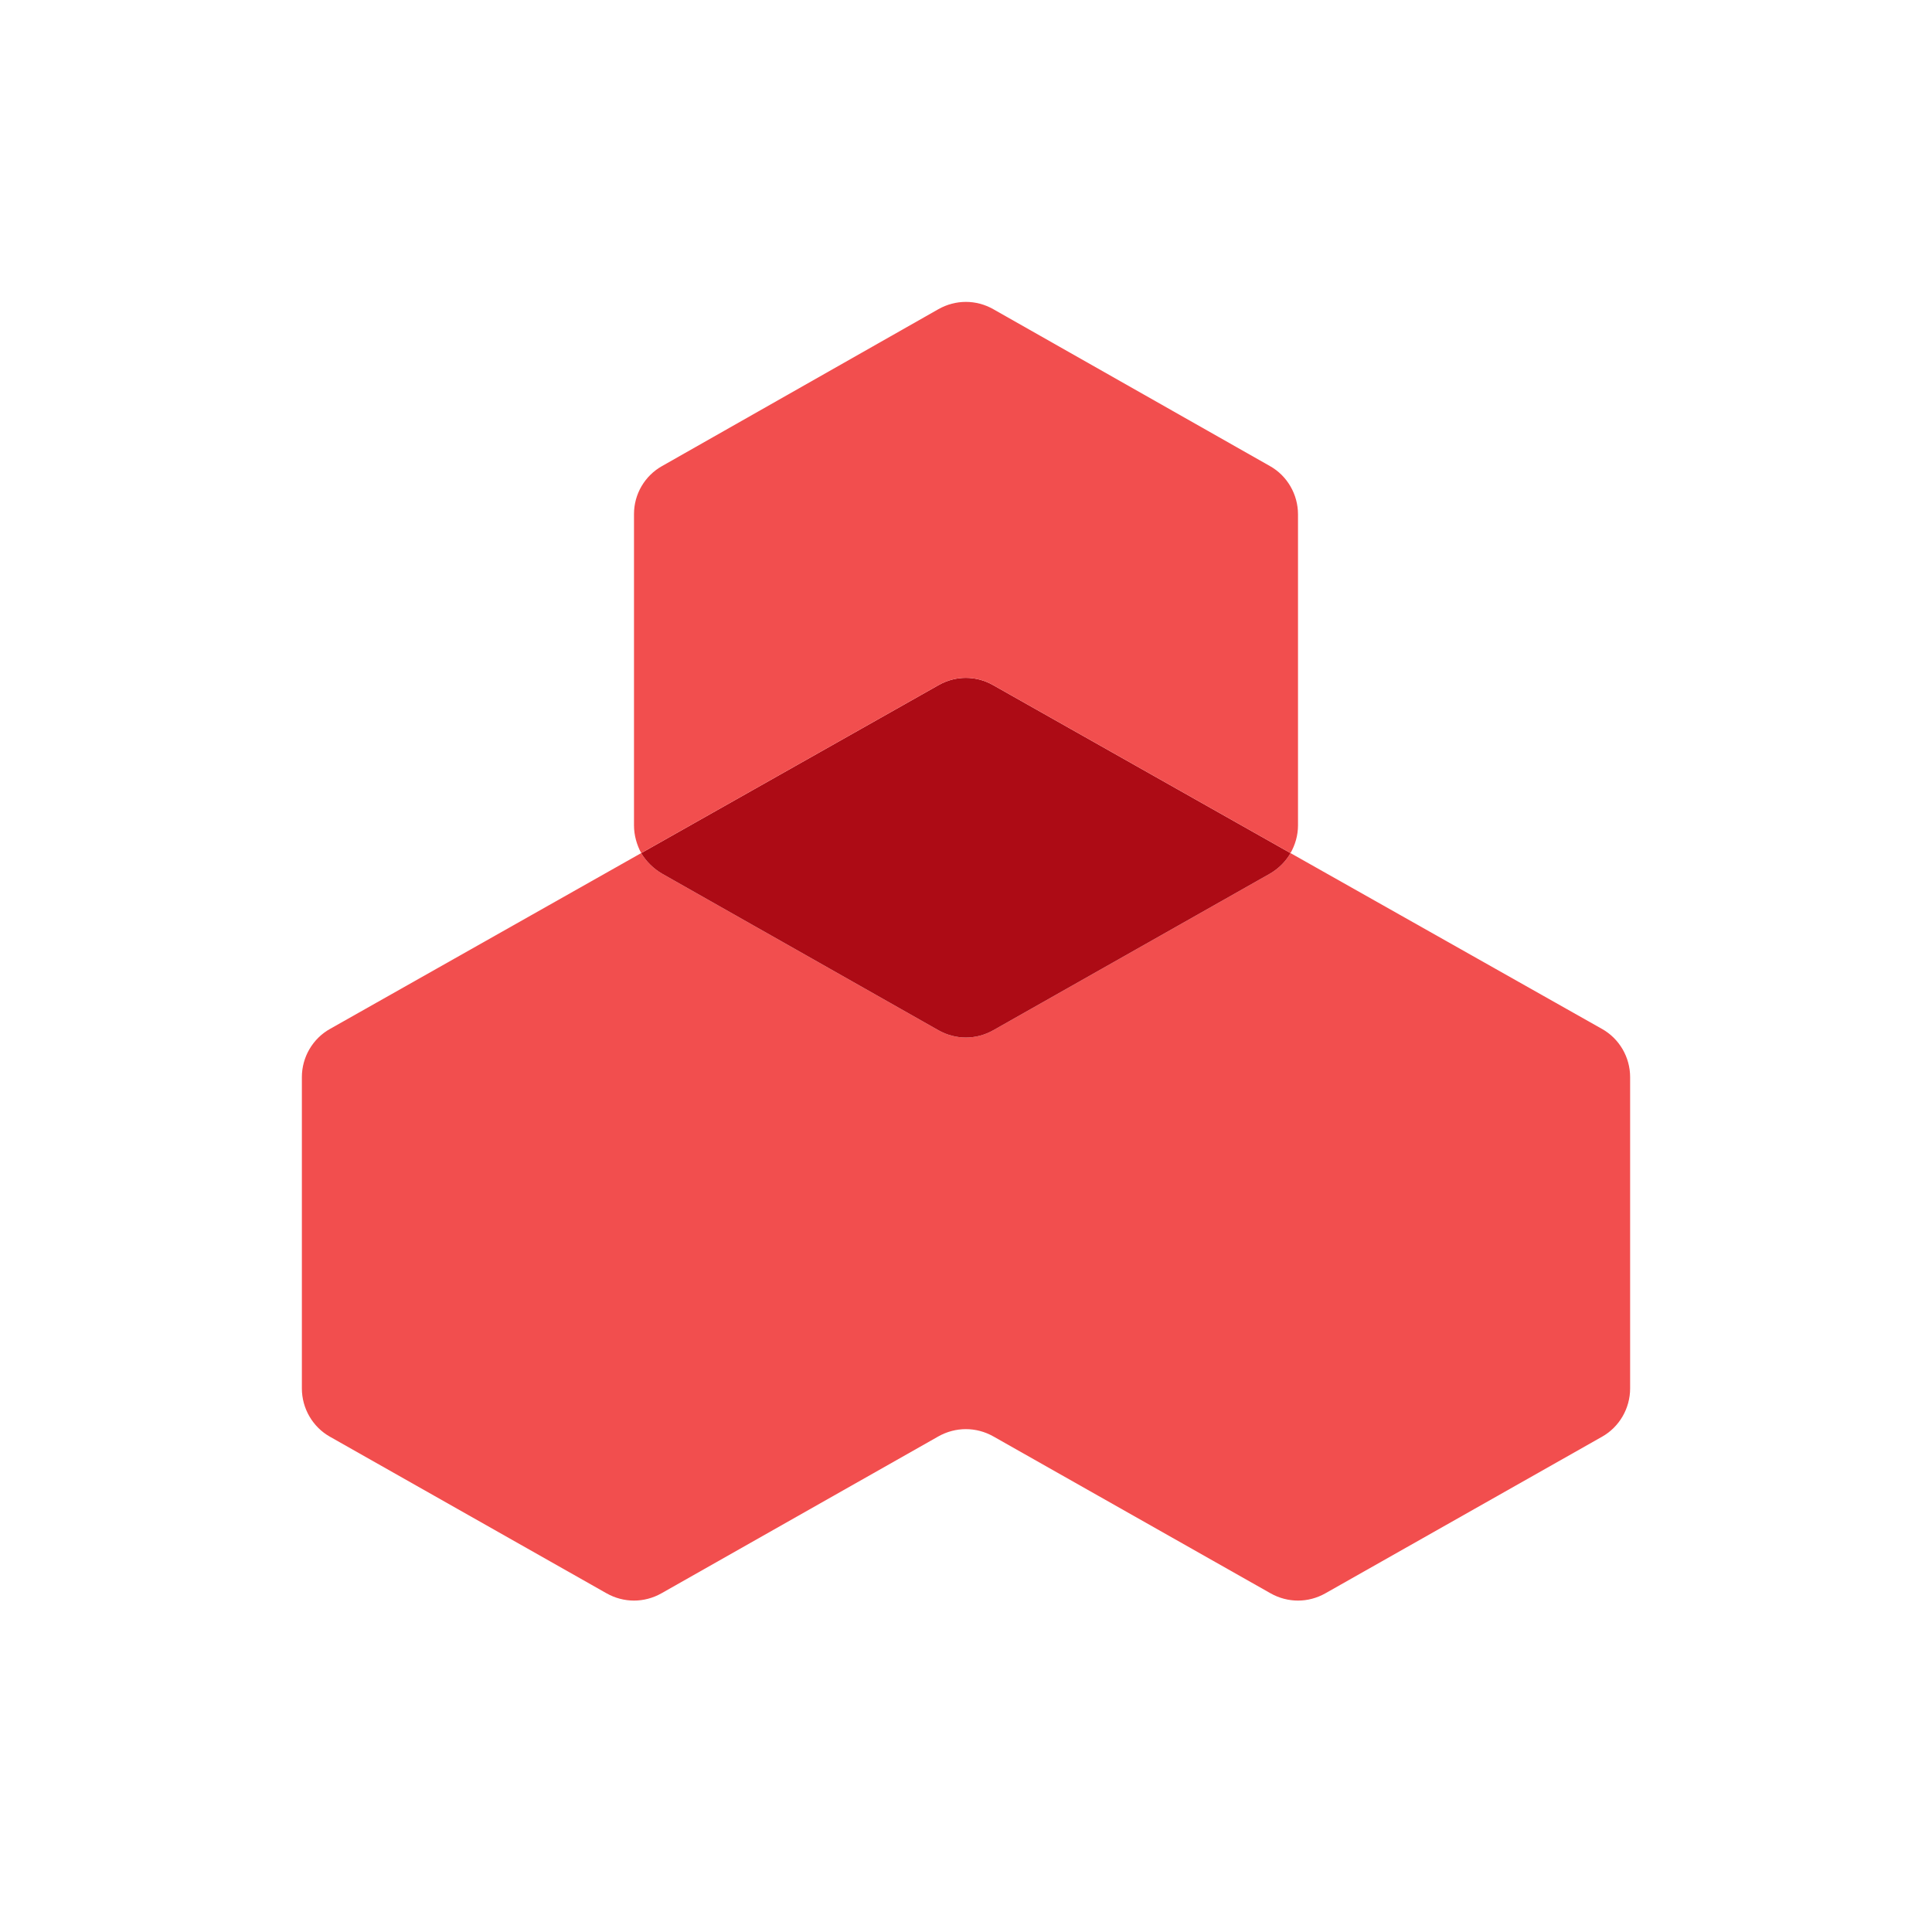
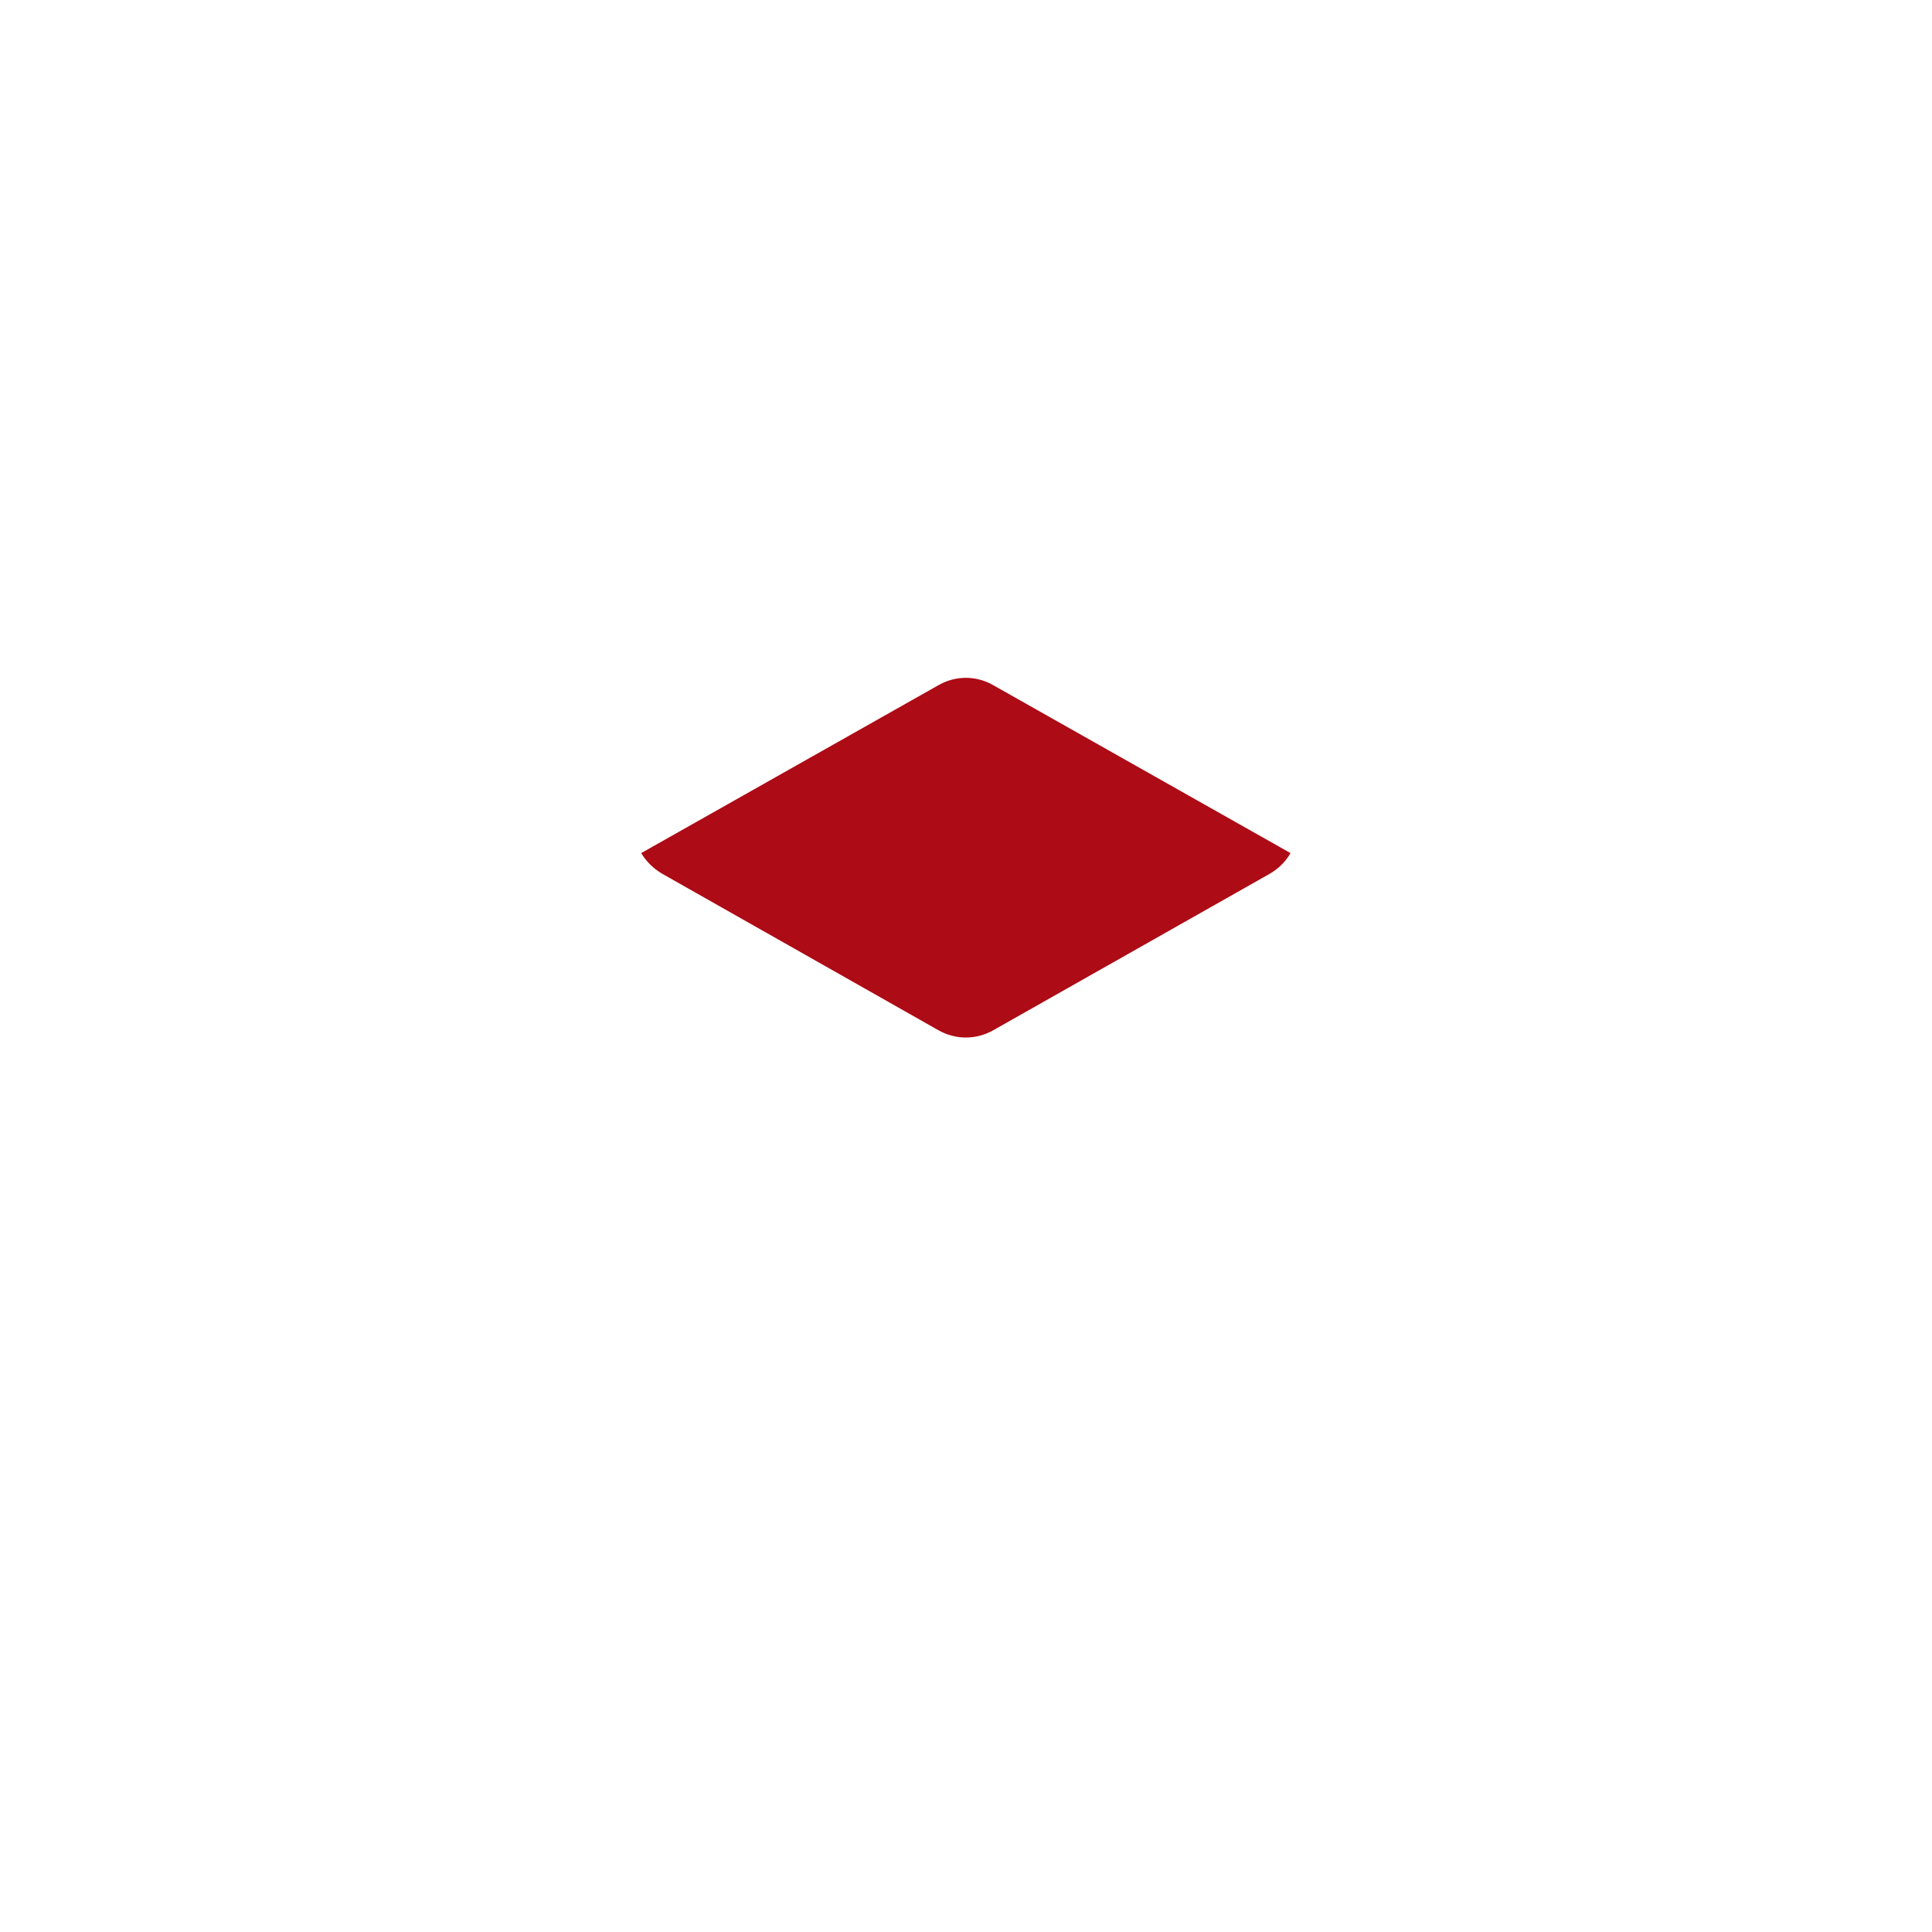
<svg xmlns="http://www.w3.org/2000/svg" width="32" height="32" viewBox="0 0 32 32" fill="none">
-   <path d="M27 17.84V22.997C27 23.328 26.821 23.635 26.536 23.796L21.953 26.39C21.669 26.551 21.329 26.551 21.044 26.39L16.452 23.791C16.168 23.631 15.828 23.631 15.543 23.791L10.956 26.39C10.671 26.551 10.331 26.551 10.046 26.39L5.464 23.796C5.179 23.635 5 23.328 5 22.997V17.84C5 17.51 5.179 17.202 5.468 17.041L10.62 14.13C10.703 14.268 10.823 14.387 10.965 14.47L15.543 17.064C15.828 17.225 16.168 17.225 16.452 17.064L21.035 14.47C21.177 14.387 21.297 14.268 21.375 14.13L26.532 17.041C26.821 17.202 27 17.51 27 17.84Z" fill="#F24E4E" />
  <path d="M21.375 14.13C21.297 14.268 21.177 14.387 21.035 14.47L16.452 17.064C16.168 17.225 15.828 17.225 15.543 17.064L10.965 14.47C10.823 14.387 10.703 14.268 10.62 14.13L15.547 11.347C15.828 11.187 16.167 11.187 16.448 11.347L21.375 14.13Z" fill="#AD0B15" />
-   <path d="M21.499 8.519V13.671C21.499 13.836 21.453 13.992 21.375 14.13L16.448 11.347C16.167 11.187 15.828 11.187 15.547 11.347L10.62 14.13C10.547 13.992 10.501 13.836 10.501 13.671V8.514C10.501 8.183 10.68 7.88 10.965 7.72L15.543 5.121C15.828 4.96 16.168 4.96 16.452 5.121L21.035 7.72C21.32 7.88 21.499 8.188 21.499 8.519Z" fill="#F24E4E" />
</svg>